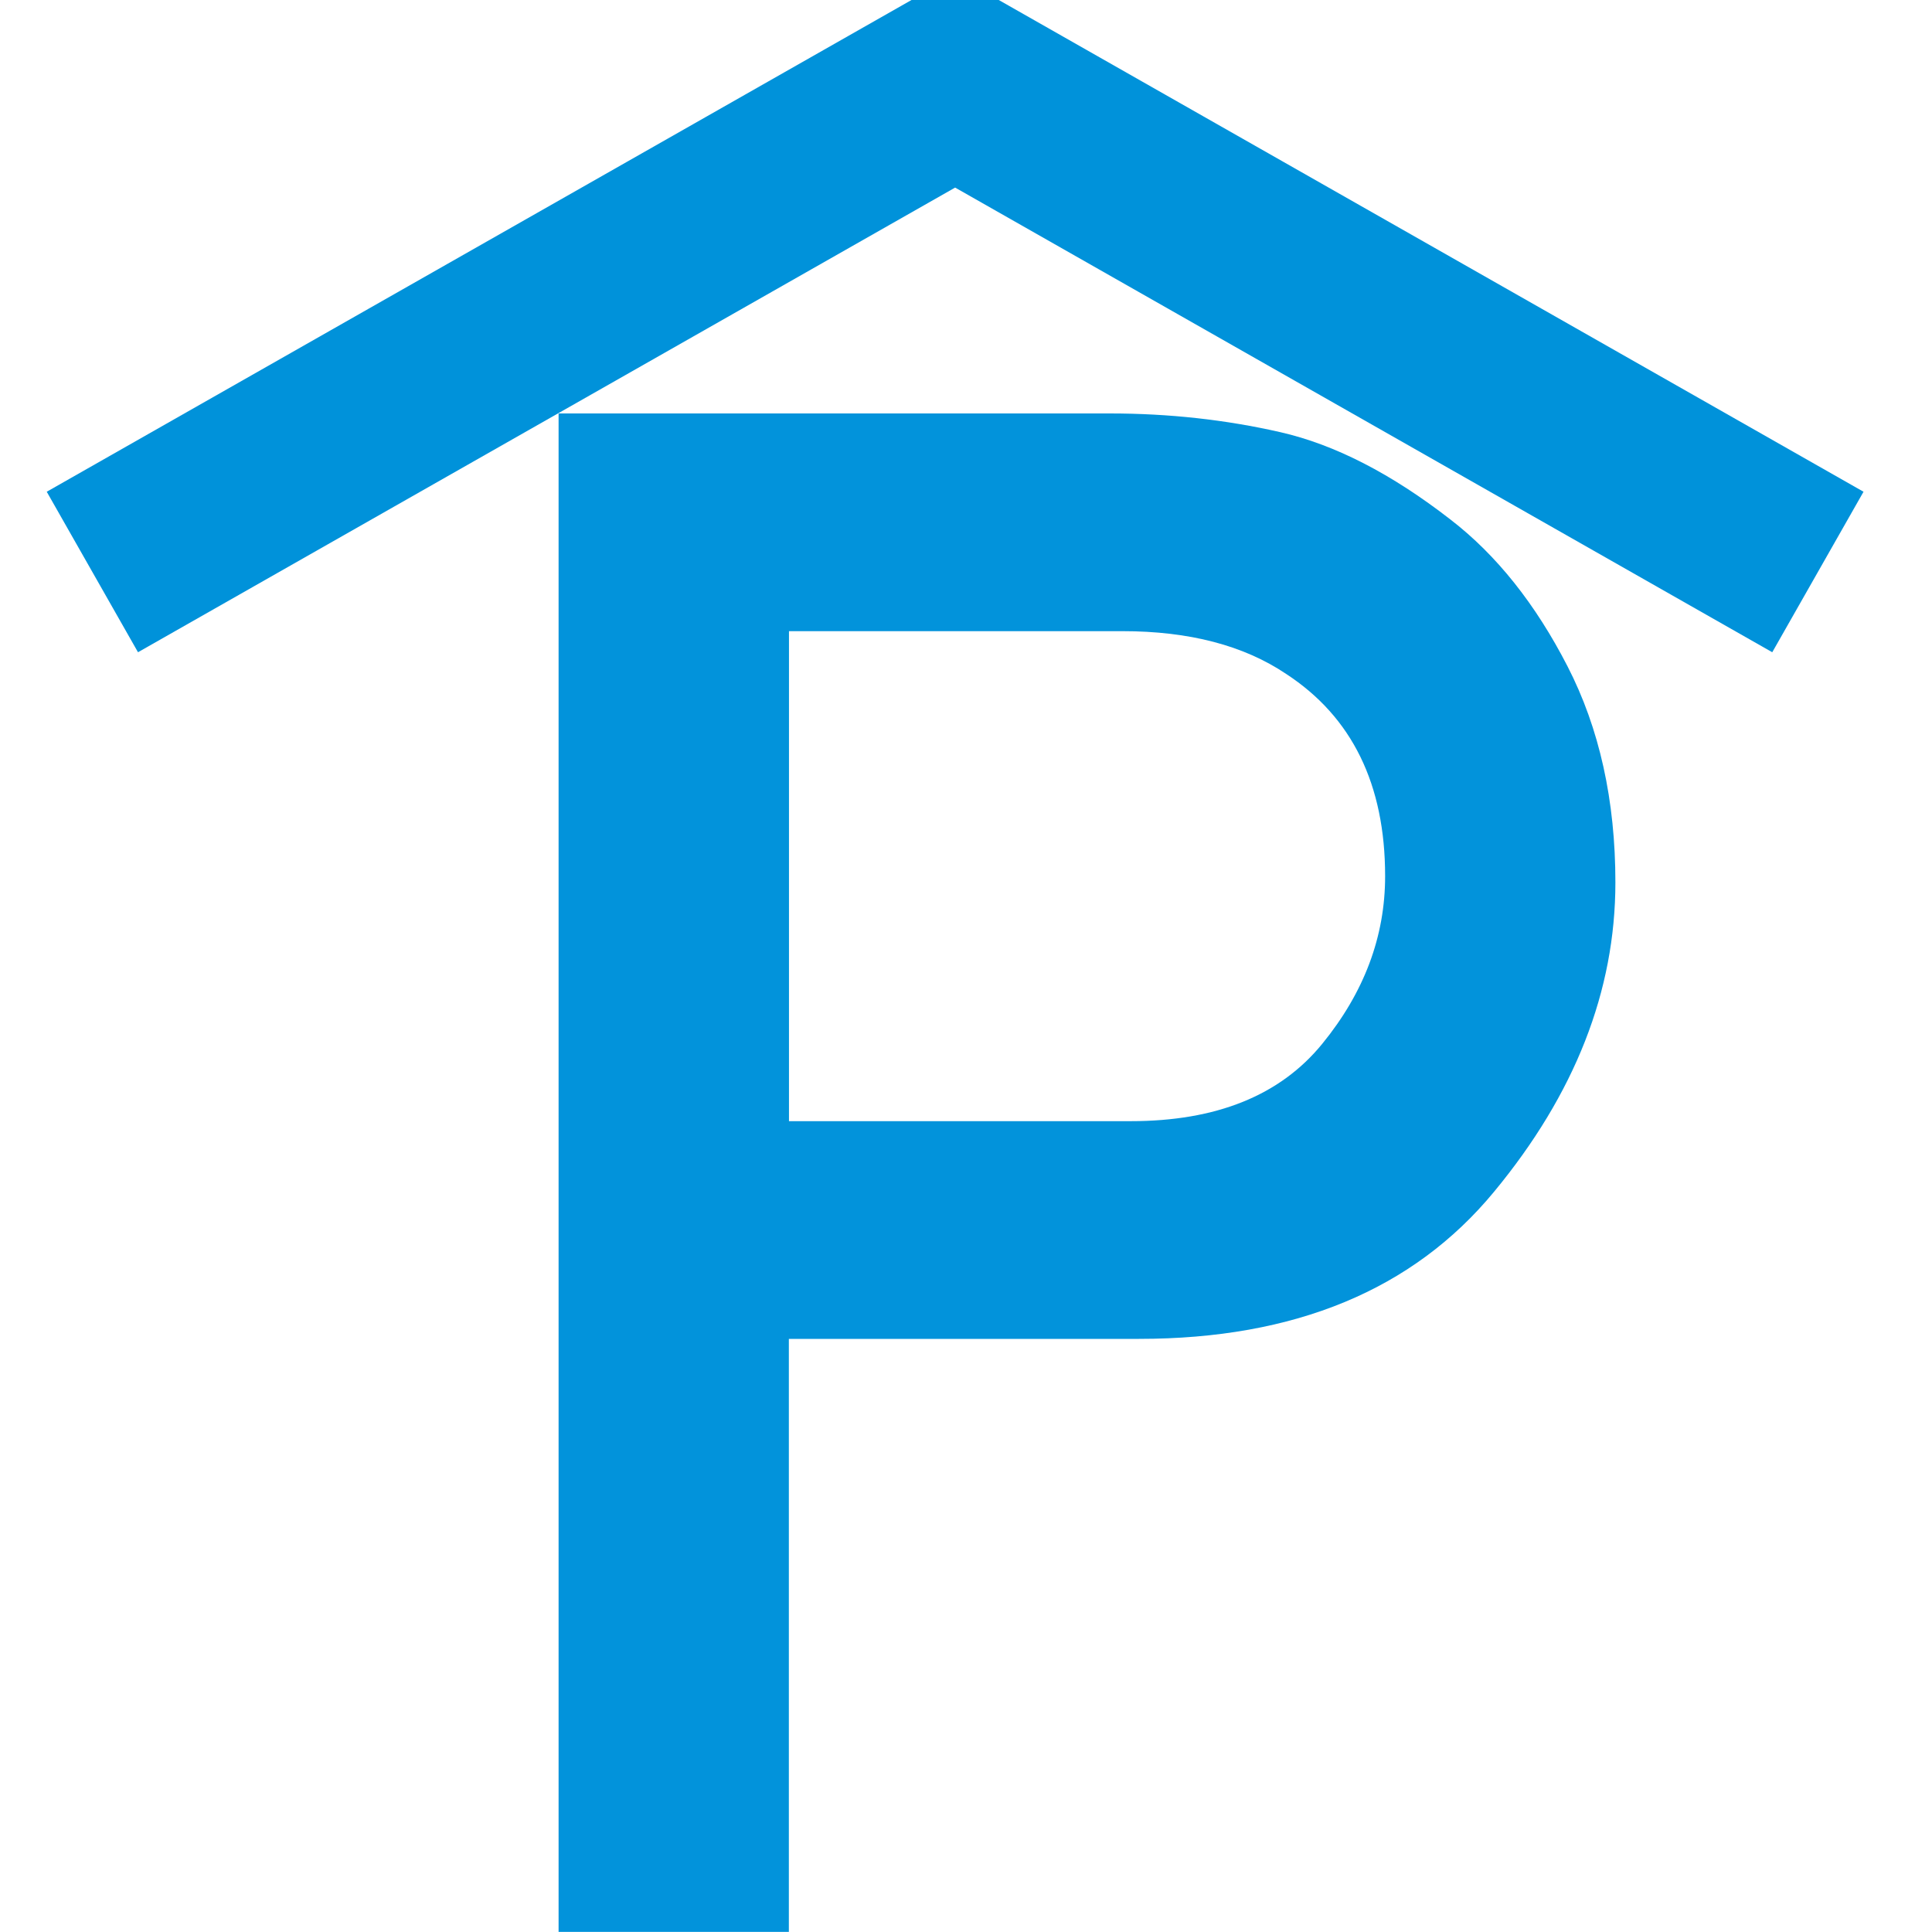
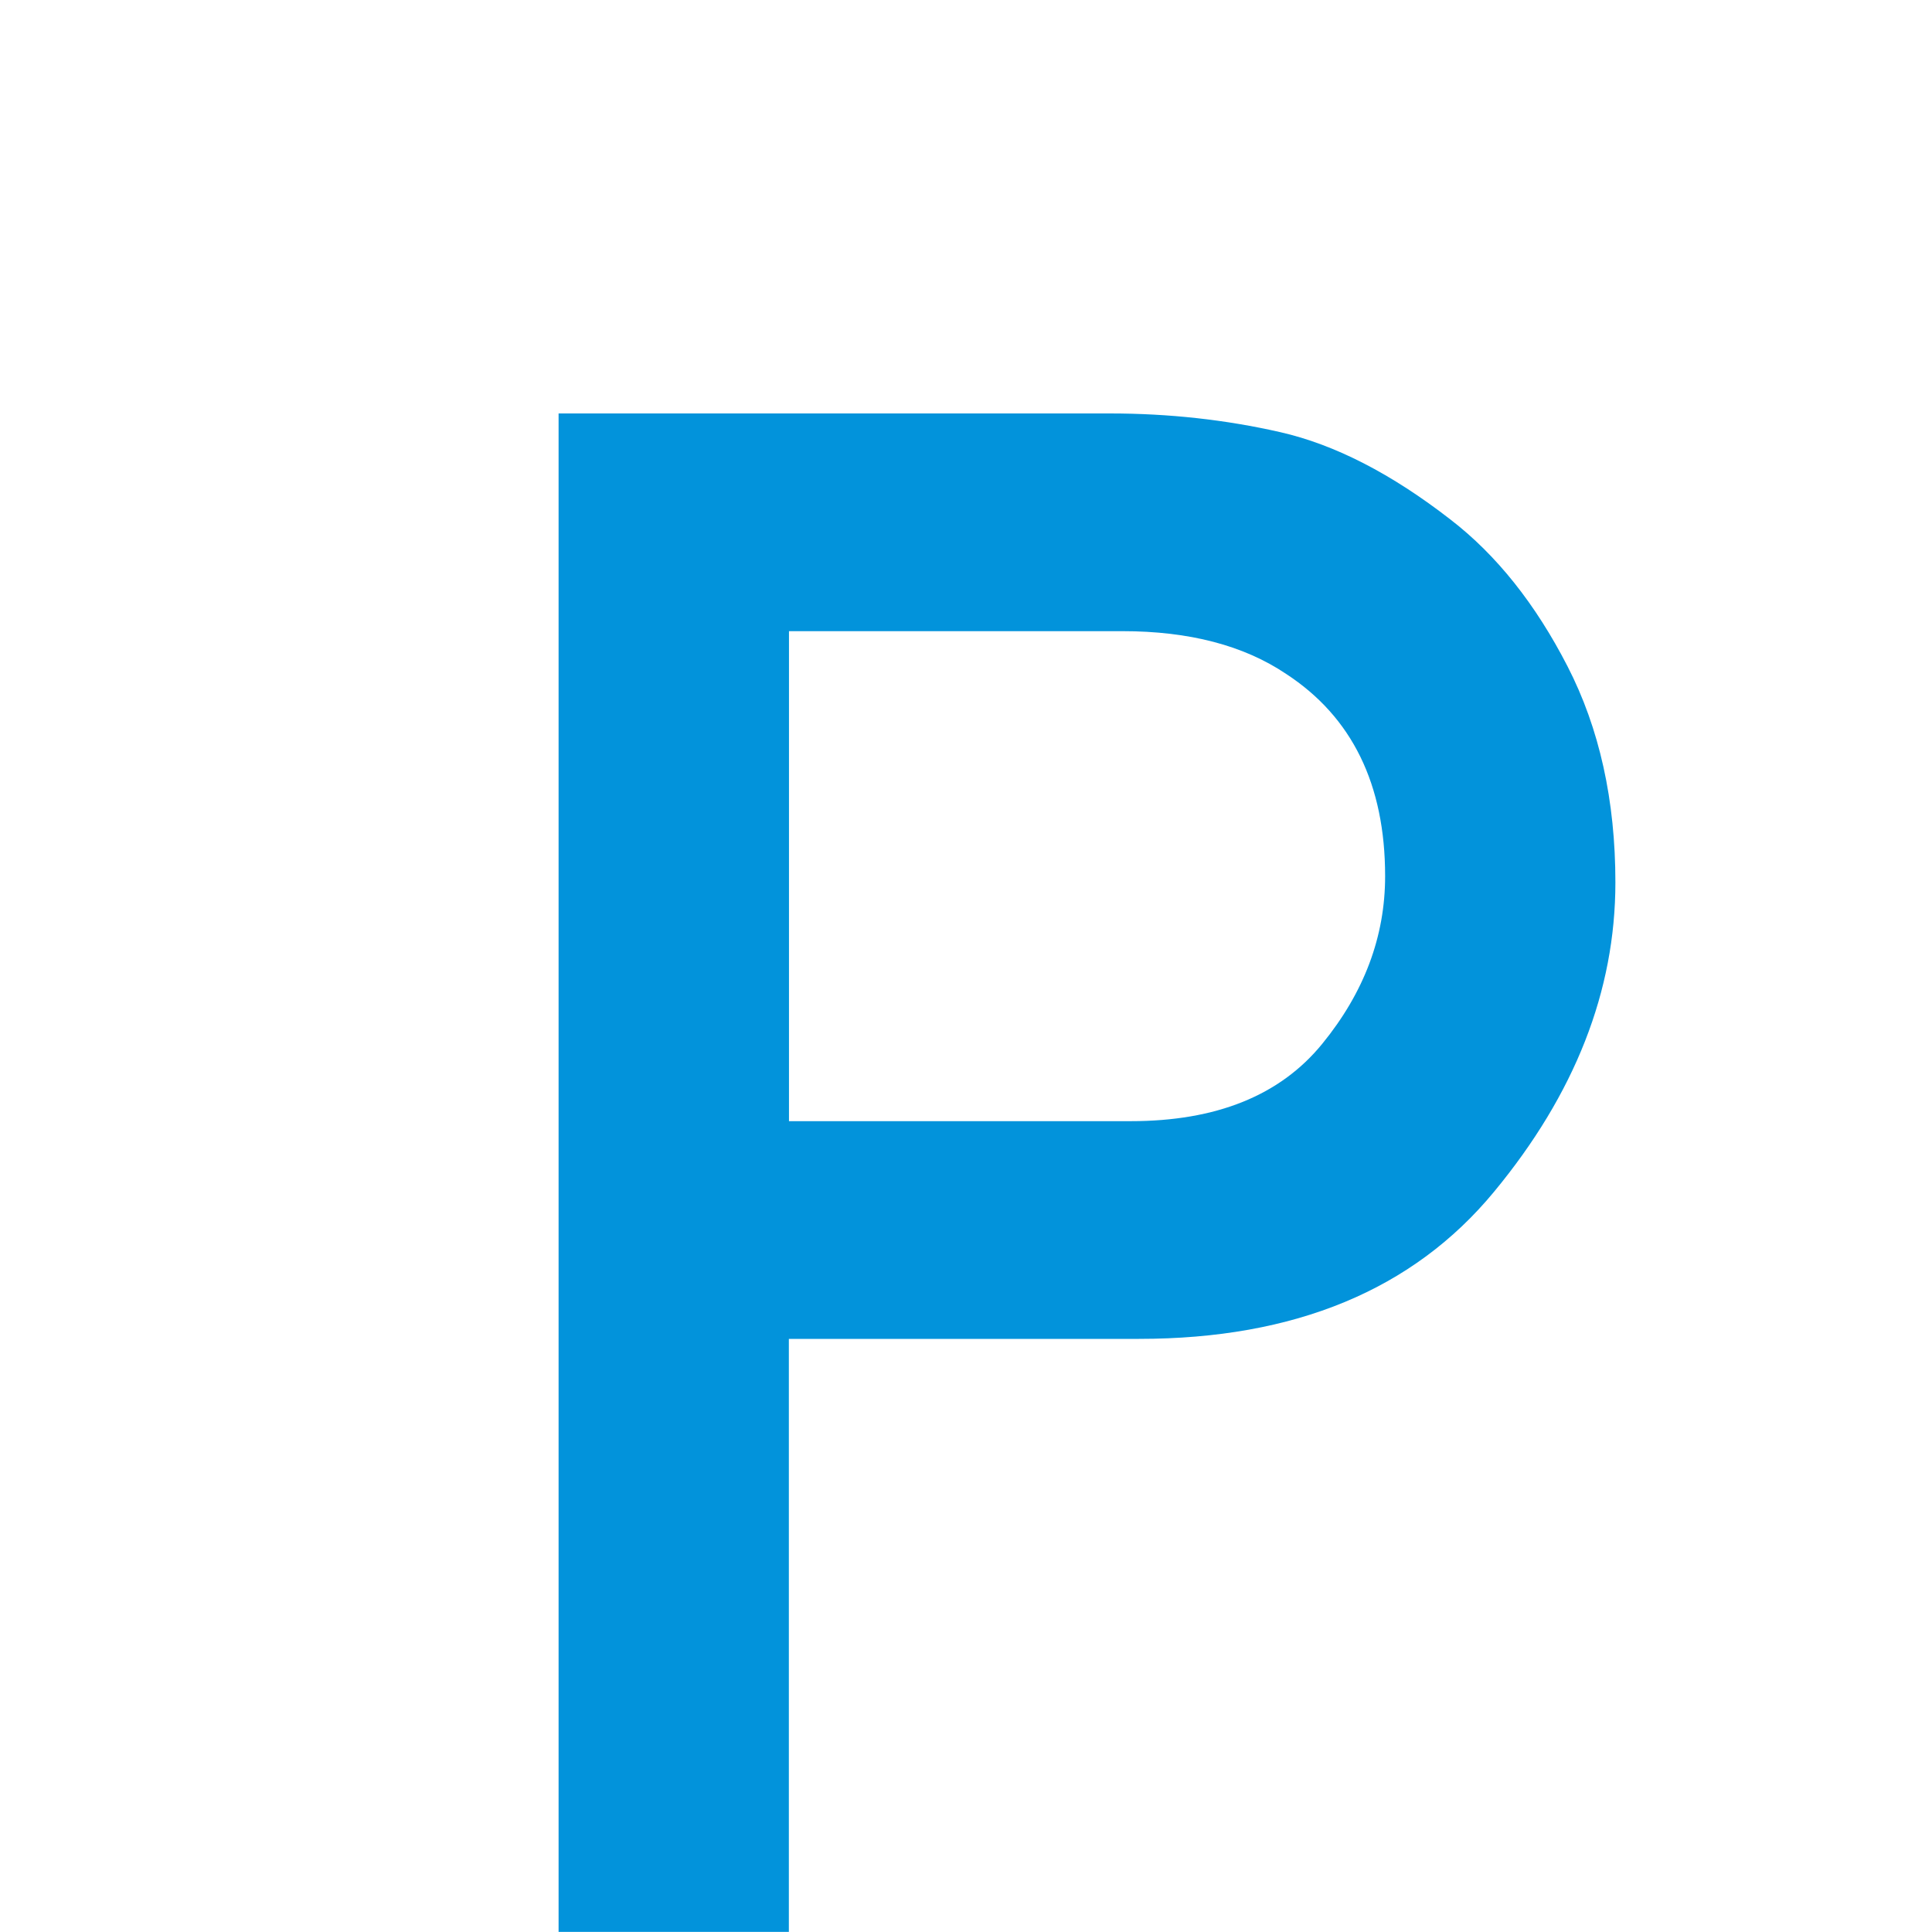
<svg xmlns="http://www.w3.org/2000/svg" xmlns:ns1="http://www.inkscape.org/namespaces/inkscape" xmlns:ns2="http://sodipodi.sourceforge.net/DTD/sodipodi-0.dtd" width="16" height="16" id="svg2" version="1.1" ns1:version="0.47 r22583" ns1:export-filename="C:\Dokumente und Einstellungen\Matthias\Desktop\parking_multistory.png" ns1:export-xdpi="90" ns1:export-ydpi="90" ns2:docname="Neues Dokument 1">
  <defs id="defs4">
    <ns1:perspective ns2:type="inkscape:persp3d" ns1:vp_x="0 : 526.18109 : 1" ns1:vp_y="0 : 1000 : 0" ns1:vp_z="744.09448 : 526.18109 : 1" ns1:persp3d-origin="372.04724 : 350.78739 : 1" id="perspective10" />
    <ns1:perspective id="perspective2824" ns1:persp3d-origin="0.5 : 0.33333333 : 1" ns1:vp_z="1 : 0.5 : 1" ns1:vp_y="0 : 1000 : 0" ns1:vp_x="0 : 0.5 : 1" ns2:type="inkscape:persp3d" />
    <ns1:perspective id="perspective2838" ns1:persp3d-origin="0.5 : 0.33333333 : 1" ns1:vp_z="1 : 0.5 : 1" ns1:vp_y="0 : 1000 : 0" ns1:vp_x="0 : 0.5 : 1" ns2:type="inkscape:persp3d" />
    <ns1:perspective id="perspective2862" ns1:persp3d-origin="0.5 : 0.33333333 : 1" ns1:vp_z="1 : 0.5 : 1" ns1:vp_y="0 : 1000 : 0" ns1:vp_x="0 : 0.5 : 1" ns2:type="inkscape:persp3d" />
    <ns1:perspective id="perspective2862-1" ns1:persp3d-origin="0.5 : 0.33333333 : 1" ns1:vp_z="1 : 0.5 : 1" ns1:vp_y="0 : 1000 : 0" ns1:vp_x="0 : 0.5 : 1" ns2:type="inkscape:persp3d" />
    <ns1:perspective id="perspective2894" ns1:persp3d-origin="240 : 160 : 1" ns1:vp_z="480 : 240 : 1" ns1:vp_y="0 : 1000 : 0" ns1:vp_x="0 : 240 : 1" ns2:type="inkscape:persp3d" />
    <ns1:perspective id="perspective2862-0" ns1:persp3d-origin="0.5 : 0.33333333 : 1" ns1:vp_z="1 : 0.5 : 1" ns1:vp_y="0 : 1000 : 0" ns1:vp_x="0 : 0.5 : 1" ns2:type="inkscape:persp3d" />
  </defs>
  <ns2:namedview id="base" pagecolor="#ffffff" bordercolor="#666666" borderopacity="1.0" ns1:pageopacity="0.0" ns1:pageshadow="2" ns1:zoom="28.572013" ns1:cx="7.9098381" ns1:cy="8.0457441" ns1:document-units="px" ns1:current-layer="layer1" showgrid="true" ns1:snap-grids="false" ns1:window-width="885" ns1:window-height="894" ns1:window-x="186" ns1:window-y="55" ns1:window-maximized="0">
    <ns1:grid type="xygrid" id="grid2852" empspacing="5" dotted="true" visible="true" enabled="true" snapvisiblegridlinesonly="true" />
  </ns2:namedview>
  <g ns1:label="Ebene 1" ns1:groupmode="layer" id="layer1" transform="translate(0,-1036.362)">
    <path d="m 6.534,1041.59 0,4.057 2.831,0 c 0.708,0 1.236,-0.213 1.584,-0.639 0.348,-0.426 0.522,-0.889 0.522,-1.39 0,-0.759 -0.273,-1.318 -0.82,-1.675 -0.351,-0.236 -0.803,-0.354 -1.355,-0.354 l -2.762,0 z m -1.908,10.772 0,-12.576 4.566,0 c 0.489,0 0.959,0.052 1.411,0.155 0.452,0.103 0.922,0.345 1.411,0.725 0.38,0.293 0.702,0.698 0.967,1.213 0.265,0.515 0.397,1.112 0.397,1.791 0,0.898 -0.335,1.752 -1.006,2.563 -0.67,0.811 -1.65,1.217 -2.939,1.217 l -2.9,0 0,4.911 -1.908,0 z" style="font-size:458.691px;font-style:normal;font-variant:normal;font-weight:normal;font-stretch:normal;text-align:center;line-height:100%;writing-mode:lr-tb;text-anchor:middle;fill:#0092da;fill-opacity:0.992;stroke:none;font-family:DIN 1451 Mittelschrift" id="text5426" ns1:export-filename="C:\Dokumente und Einstellungen\Matthias\Desktop\symbols\parking_multistory.png" ns1:export-xdpi="90" ns1:export-ydpi="90" />
-     <path style="fill:none;stroke:#0092da;stroke-width:1.529;stroke-linecap:butt;stroke-linejoin:miter;stroke-miterlimit:4;stroke-opacity:1;stroke-dasharray:none" d="m 0.765,1041.099 7.145,-4.063 7.145,4.063 0,0 0,0" id="path2916" ns1:export-filename="C:\Dokumente und Einstellungen\Matthias\Desktop\symbols\parking_multistory.png" ns1:export-xdpi="90" ns1:export-ydpi="90" />
  </g>
</svg>